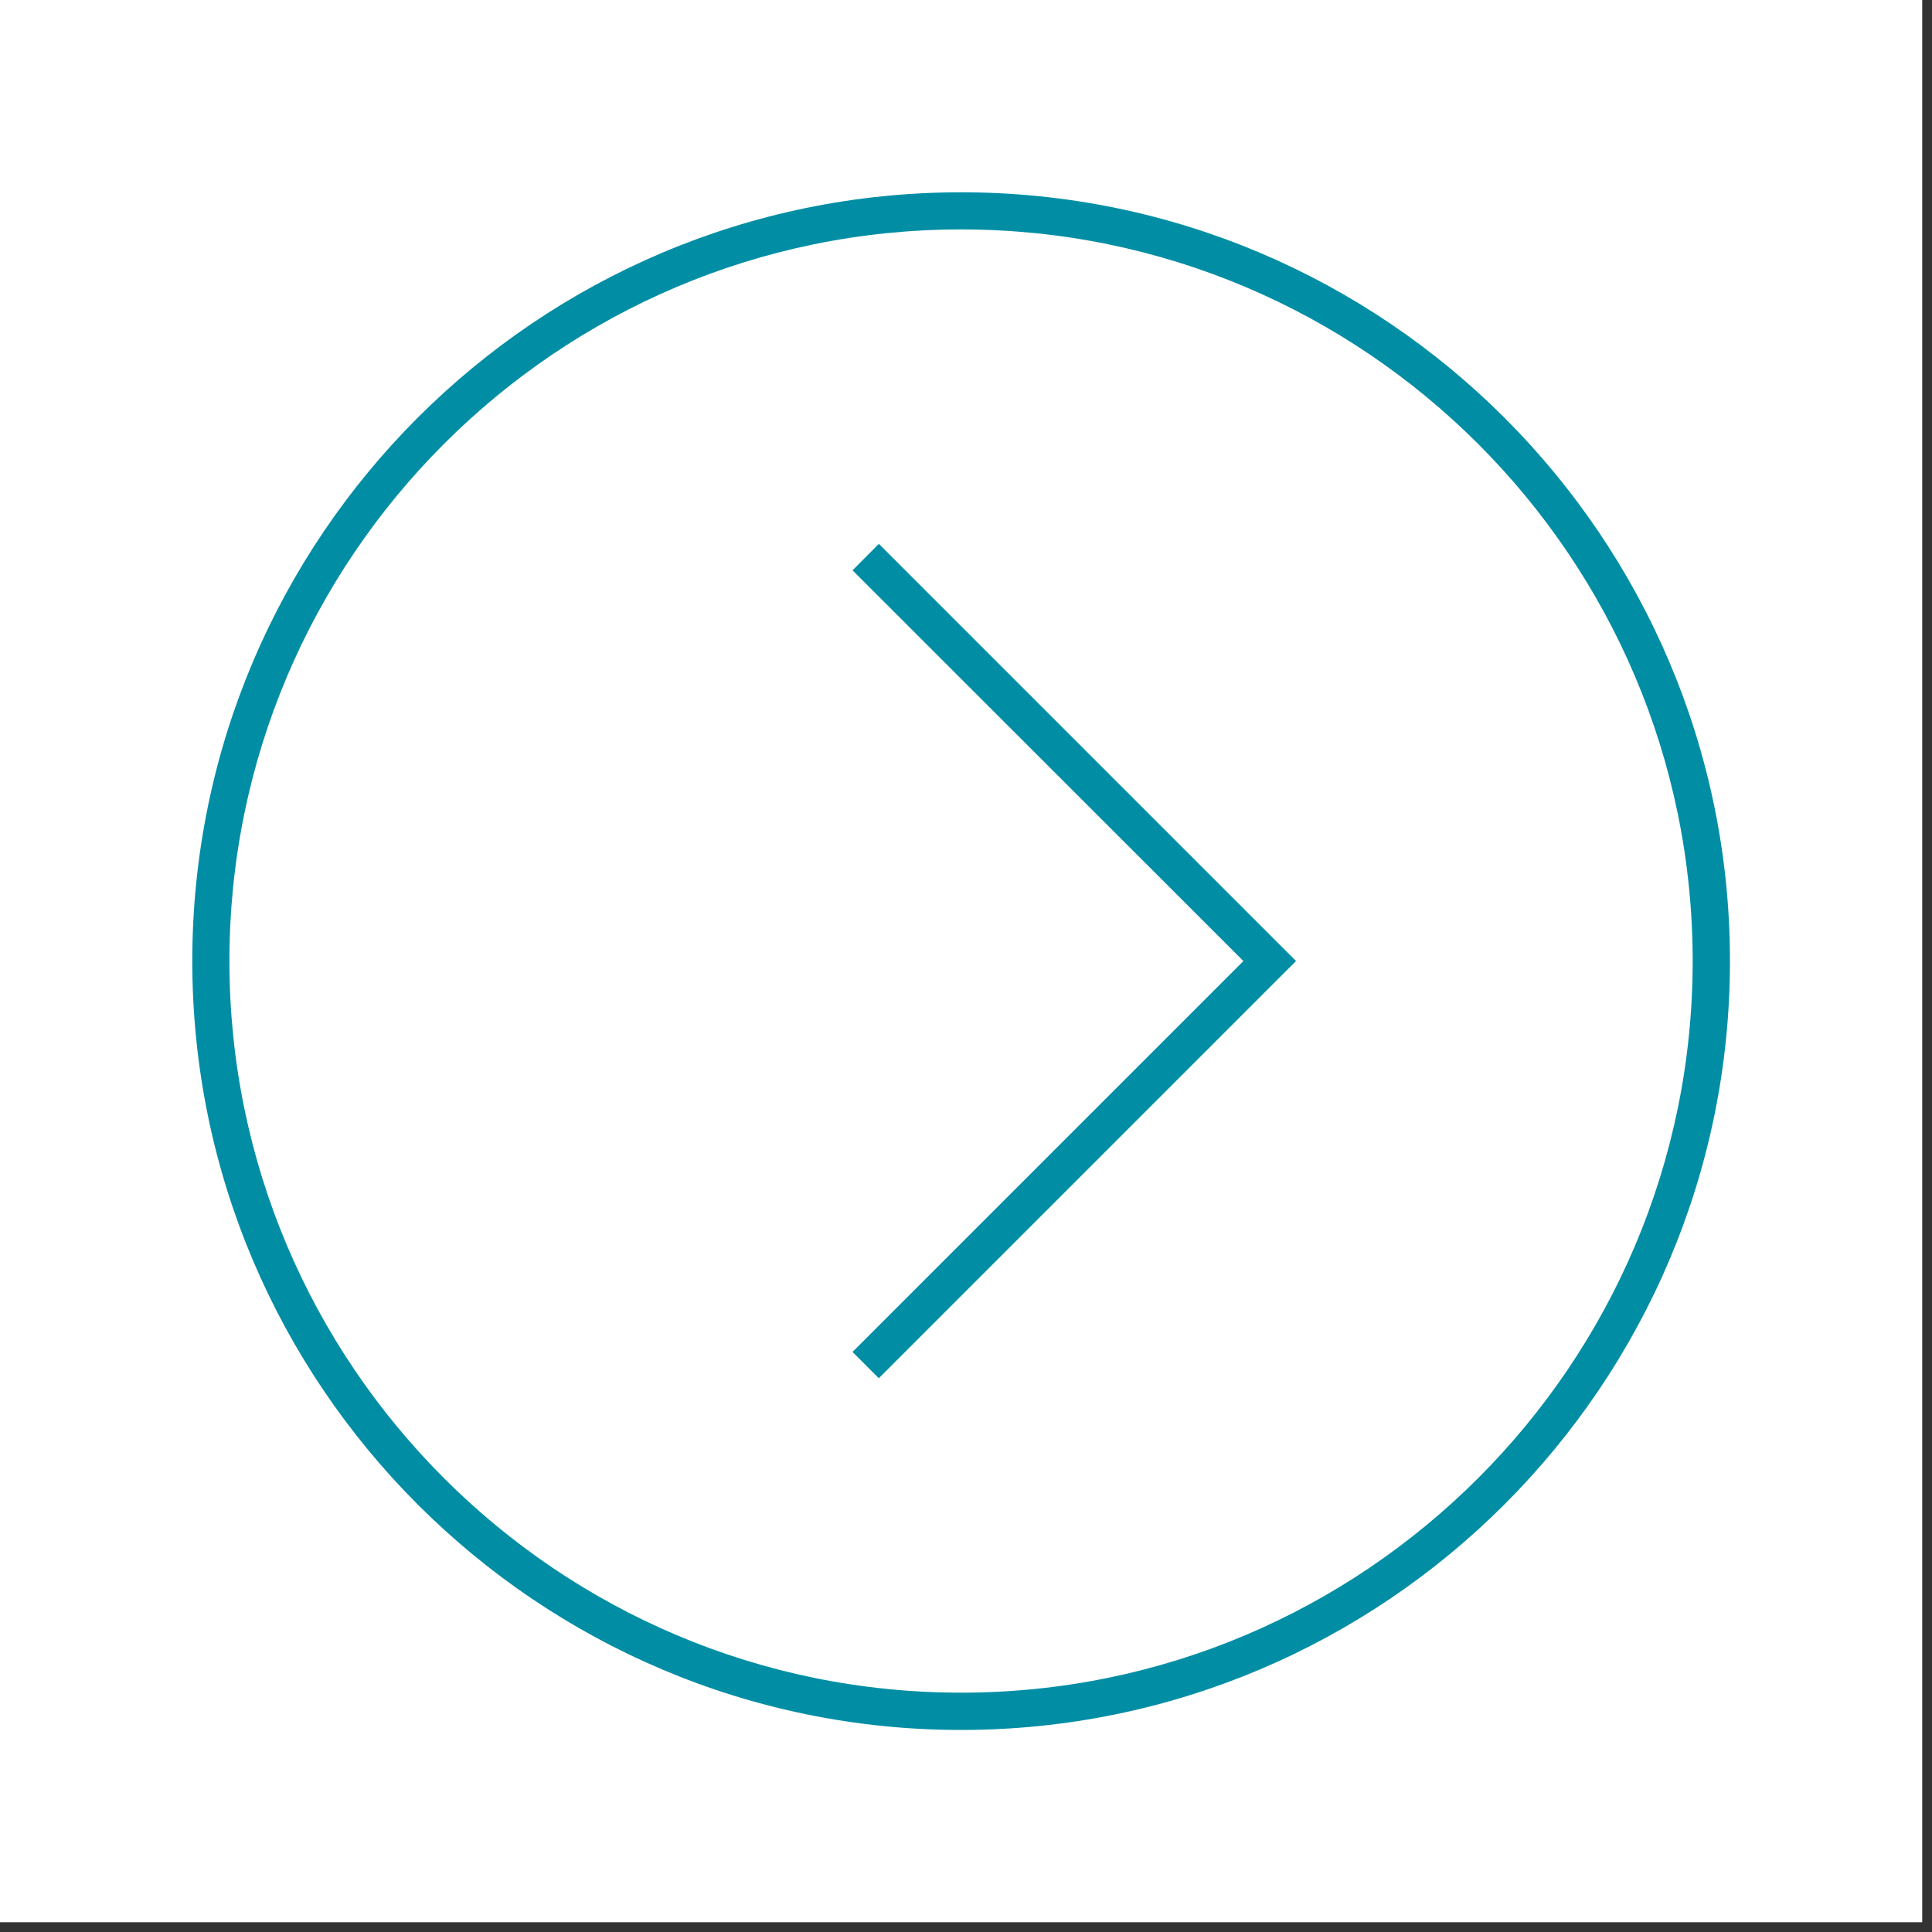
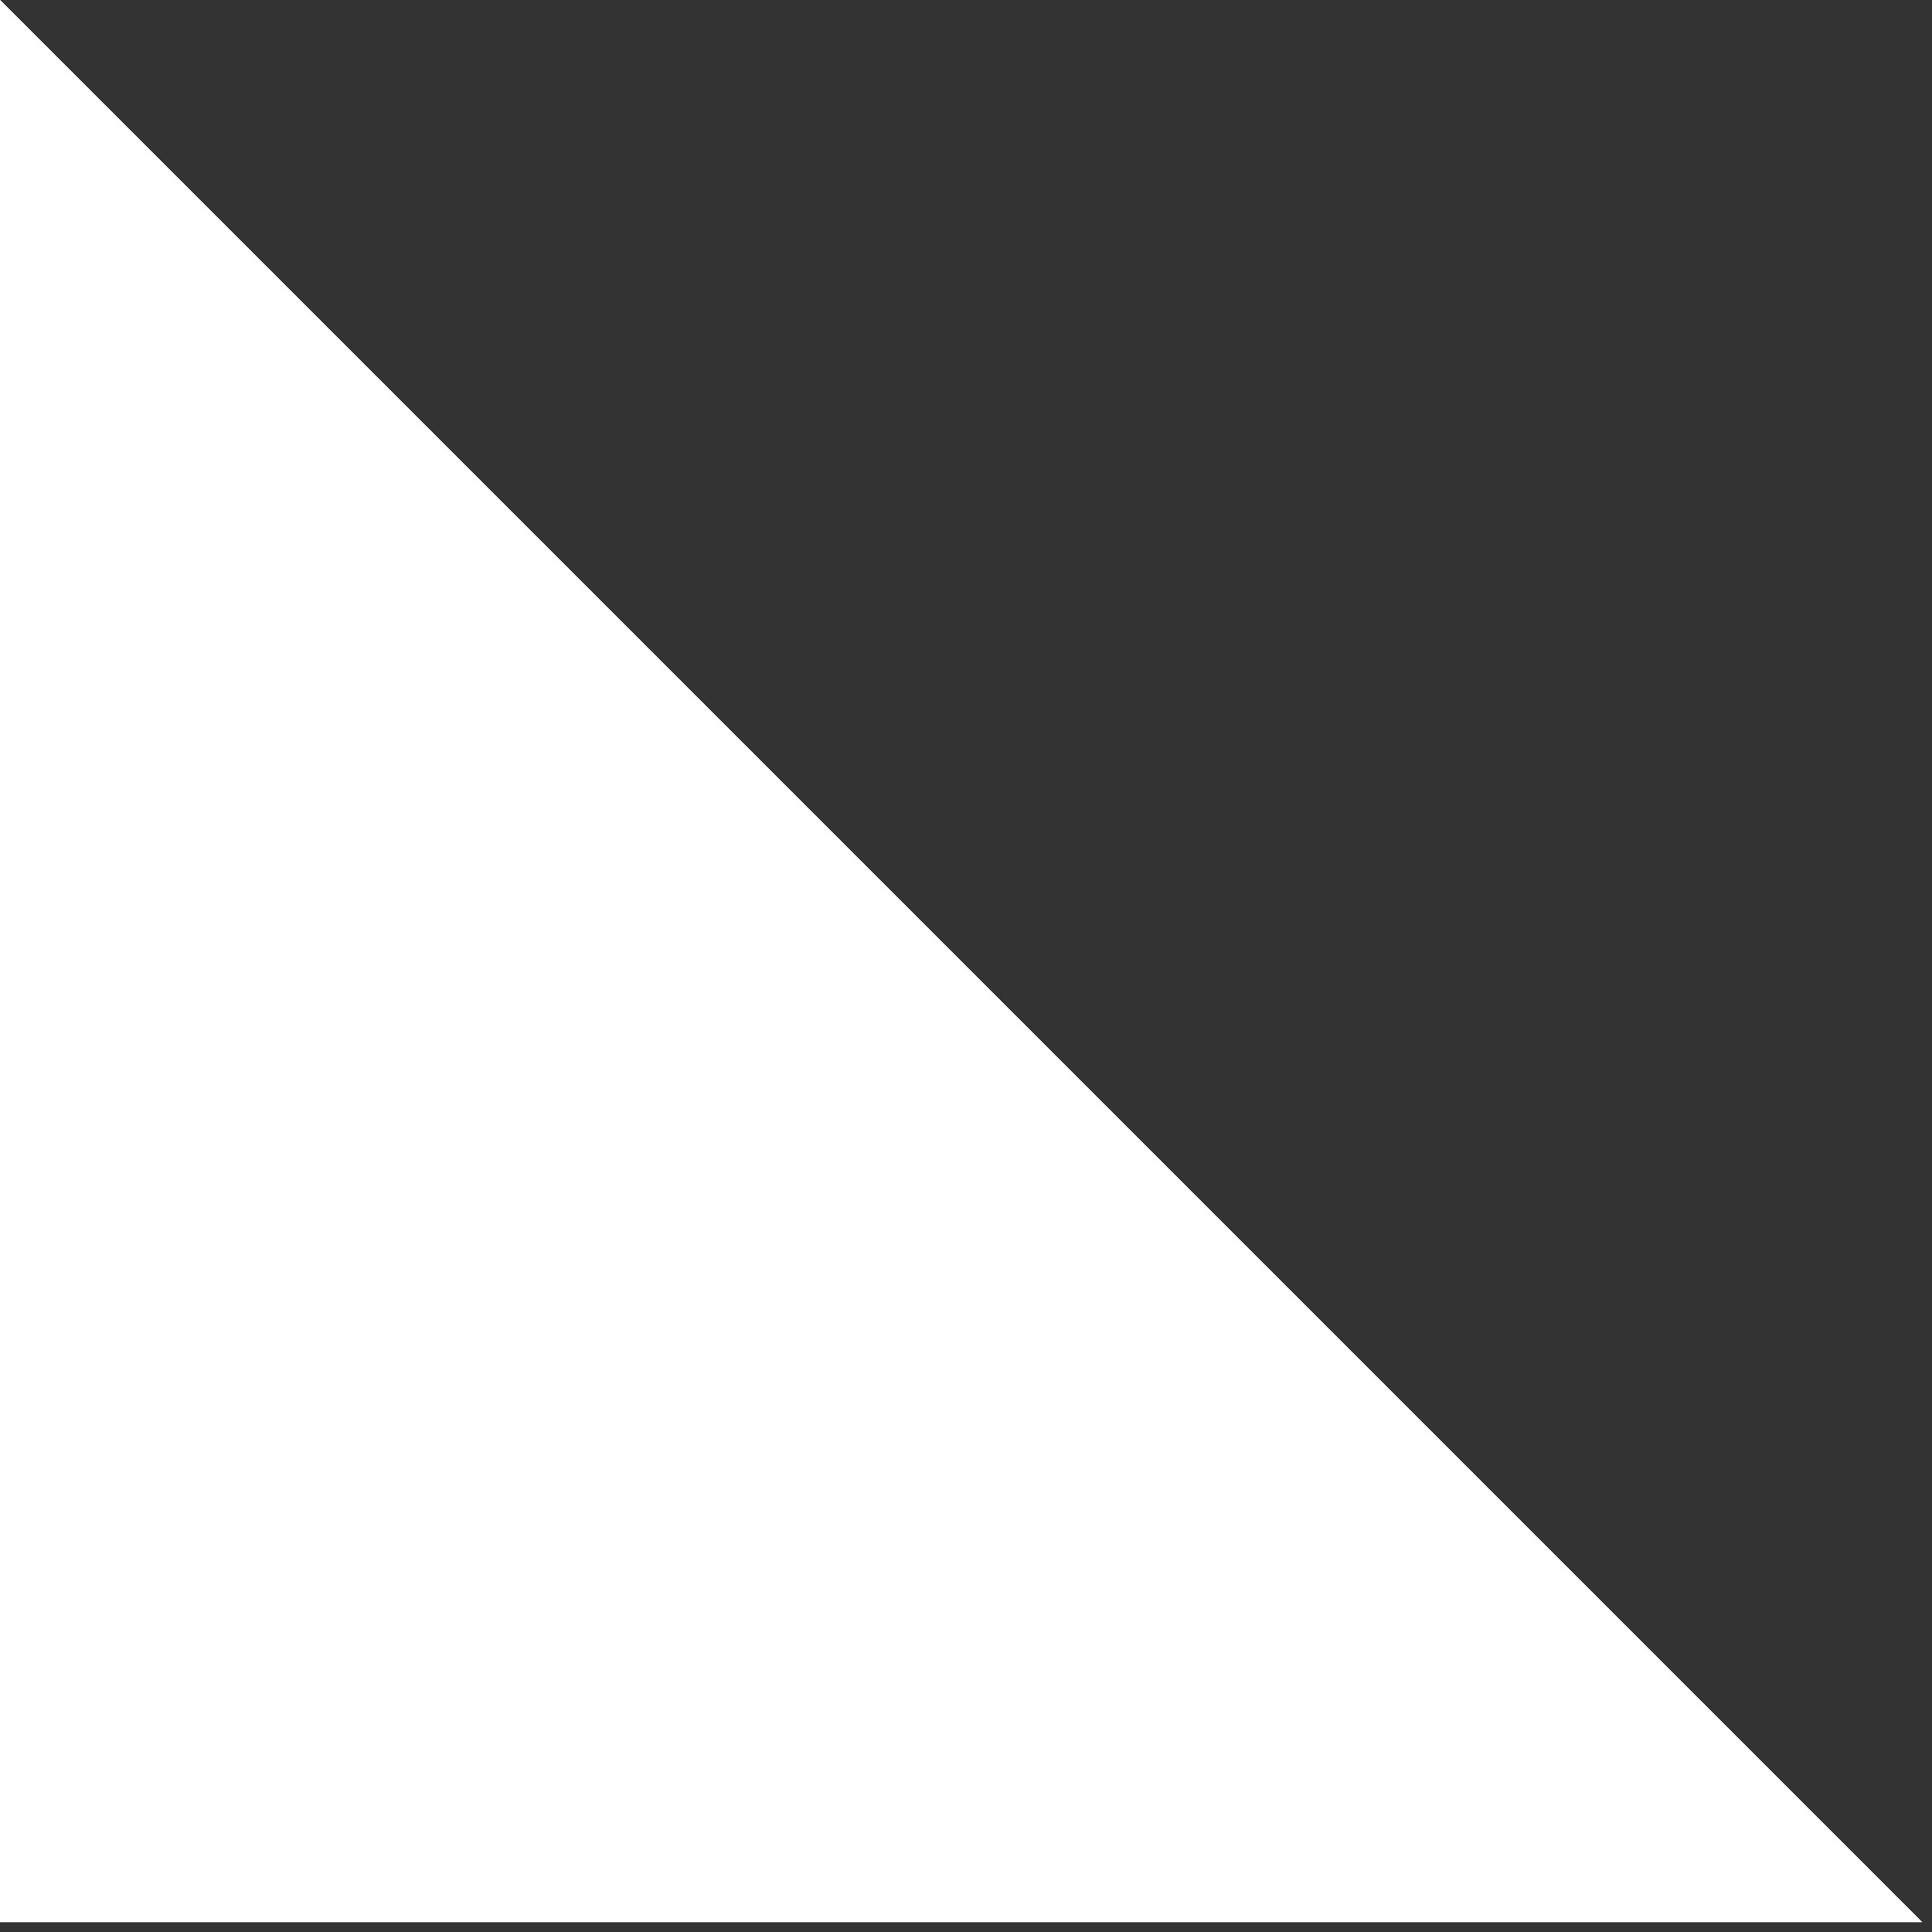
<svg xmlns="http://www.w3.org/2000/svg" width="65" zoomAndPan="magnify" viewBox="0 0 48.75 48.75" height="65" preserveAspectRatio="xMidYMid meet" version="1.2">
  <rect x="0" y="0" width="48.75" height="48.75" fill="#333333" stroke="none" />
  <defs>
    <clipPath id="cc17529842">
-       <path d="M 0 0 L 48.5 0 L 48.5 48.5 L 0 48.5 Z M 0 0 " />
+       <path d="M 0 0 L 48.5 48.5 L 0 48.5 Z M 0 0 " />
    </clipPath>
    <clipPath id="3aa0ff0d72">
      <path d="M 4.852 4.852 L 43.652 4.852 L 43.652 43.652 L 4.852 43.652 Z M 4.852 4.852 " />
    </clipPath>
  </defs>
  <g id="f8a181e881">
    <g clip-rule="nonzero" clip-path="url(#cc17529842)">
      <path style=" stroke:none;fill-rule:nonzero;fill:#ffffff;fill-opacity:1;" d="M 0 0 L 48.5 0 L 48.5 48.5 L 0 48.5 Z M 0 0 " />
      <path style=" stroke:none;fill-rule:nonzero;fill:#ffffff;fill-opacity:1;" d="M 0 0 L 48.5 0 L 48.5 48.5 L 0 48.5 Z M 0 0 " />
    </g>
    <g clip-rule="nonzero" clip-path="url(#3aa0ff0d72)">
-       <path style=" stroke:none;fill-rule:nonzero;fill:#018ea5;fill-opacity:1;" d="M 24.25 43.652 C 13.555 43.652 4.852 34.949 4.852 24.25 C 4.852 13.551 13.555 4.852 24.25 4.852 C 34.945 4.852 43.652 13.555 43.652 24.25 C 43.652 34.945 34.945 43.652 24.25 43.652 Z M 24.25 5.789 C 14.07 5.789 5.789 14.07 5.789 24.25 C 5.789 34.43 14.07 42.711 24.25 42.711 C 34.43 42.711 42.711 34.43 42.711 24.25 C 42.711 14.07 34.43 5.789 24.25 5.789 Z M 24.25 5.789 " />
-     </g>
-     <path style=" stroke:none;fill-rule:nonzero;fill:#018ea5;fill-opacity:1;" d="M 22.176 34.777 L 21.512 34.113 L 31.375 24.25 L 21.512 14.391 L 22.176 13.723 L 32.703 24.25 Z M 22.176 34.777 " />
+       </g>
  </g>
</svg>